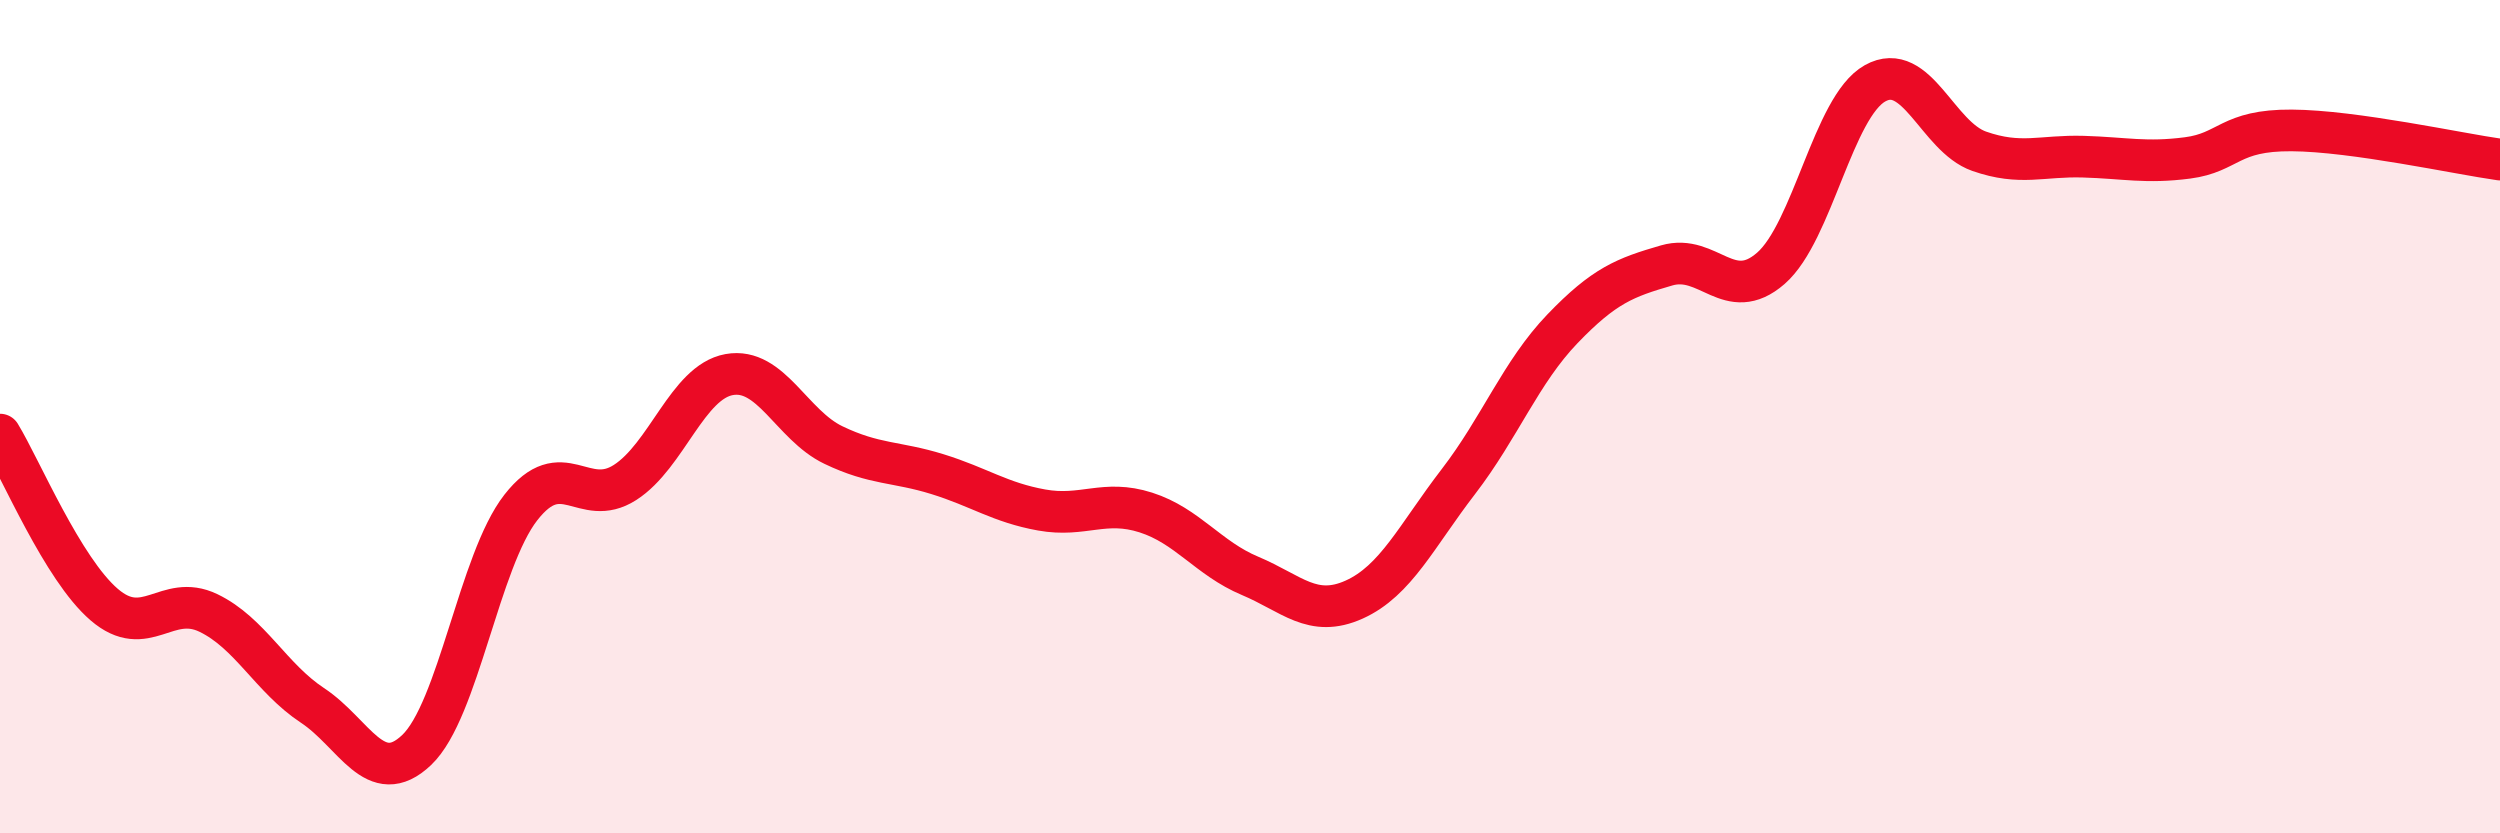
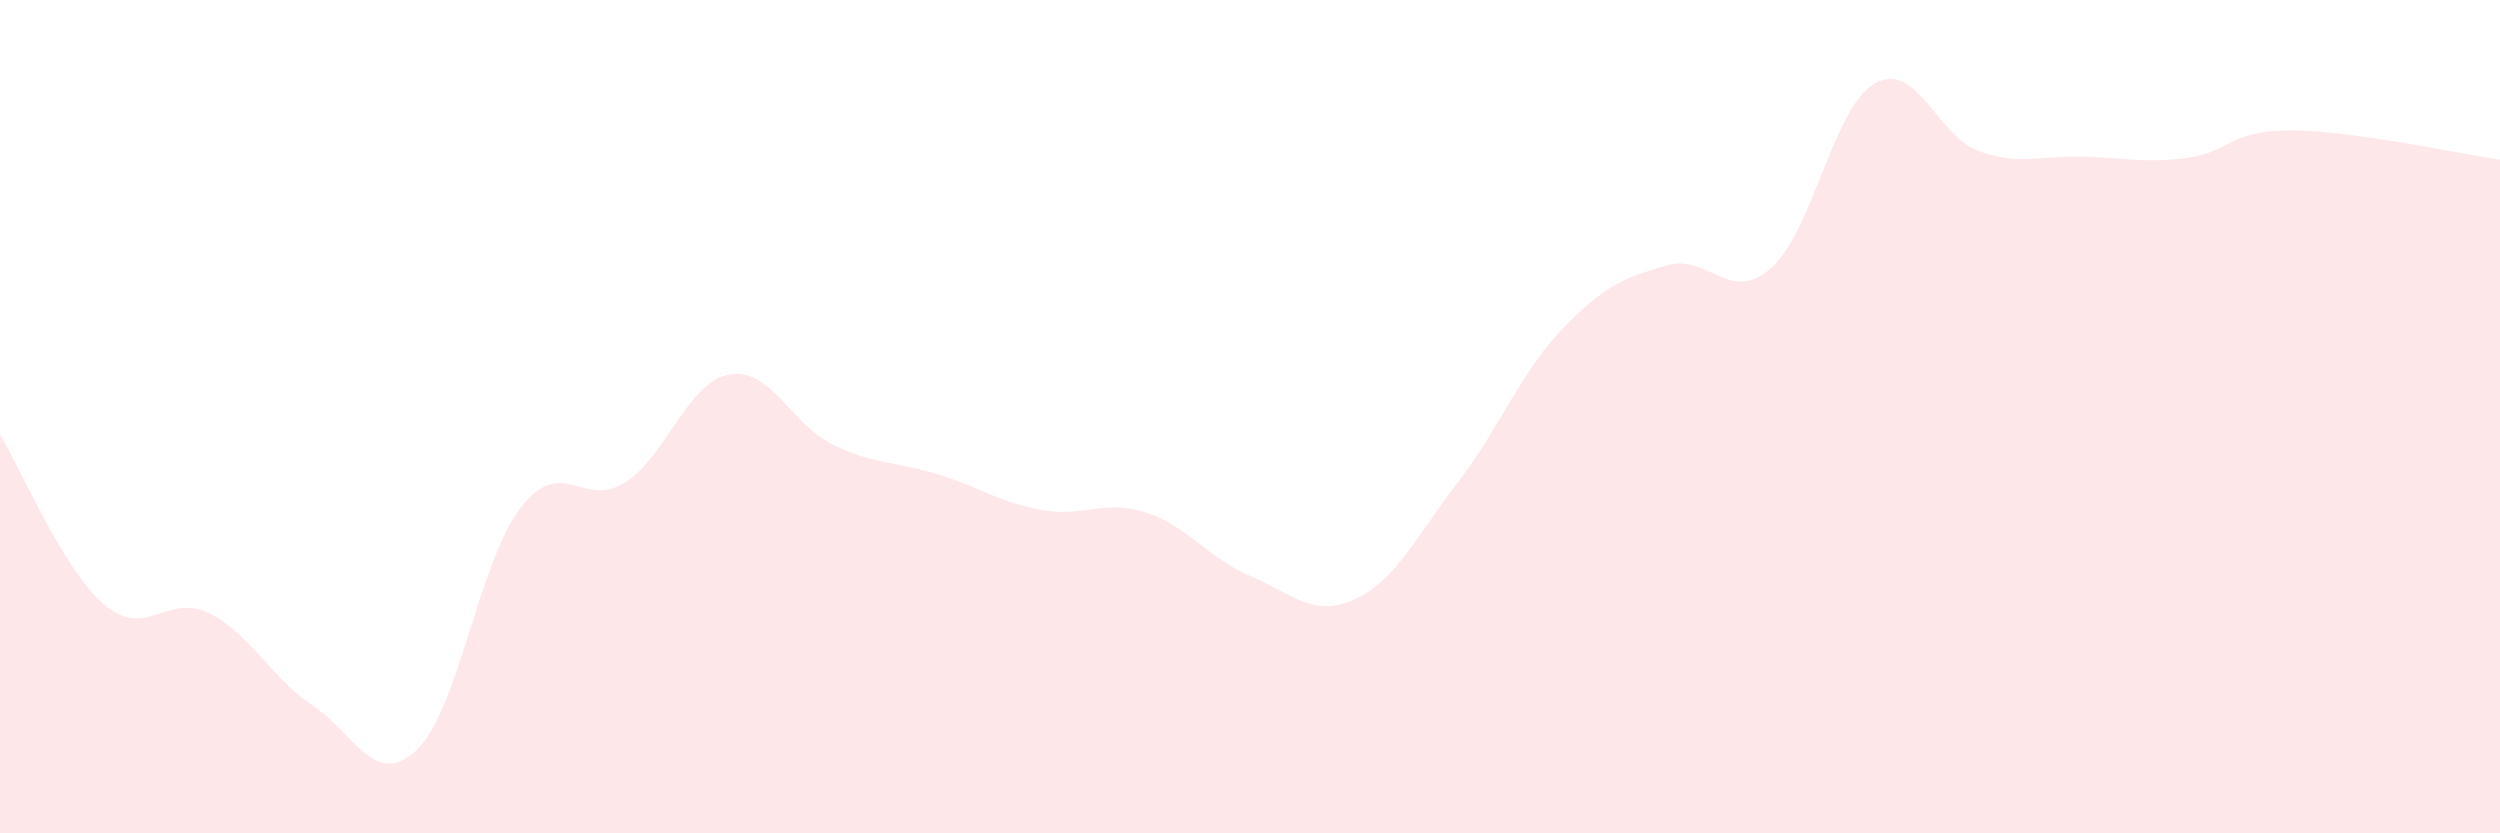
<svg xmlns="http://www.w3.org/2000/svg" width="60" height="20" viewBox="0 0 60 20">
  <path d="M 0,10.43 C 0.5,11.25 1.5,13.65 2.5,14.51 C 3.5,15.37 4,14.23 5,14.71 C 6,15.19 6.5,16.27 7.5,16.93 C 8.5,17.59 9,18.95 10,18 C 11,17.05 11.5,13.46 12.5,12.18 C 13.5,10.9 14,12.22 15,11.58 C 16,10.94 16.5,9.17 17.5,8.99 C 18.5,8.81 19,10.2 20,10.68 C 21,11.16 21.5,11.07 22.5,11.38 C 23.5,11.69 24,12.06 25,12.24 C 26,12.42 26.5,11.98 27.5,12.3 C 28.5,12.62 29,13.4 30,13.82 C 31,14.24 31.5,14.84 32.5,14.39 C 33.5,13.94 34,12.86 35,11.56 C 36,10.26 36.5,8.93 37.5,7.89 C 38.5,6.85 39,6.66 40,6.37 C 41,6.08 41.5,7.31 42.5,6.44 C 43.5,5.57 44,2.56 45,2 C 46,1.44 46.5,3.28 47.5,3.63 C 48.5,3.98 49,3.73 50,3.76 C 51,3.79 51.5,3.92 52.5,3.79 C 53.5,3.66 53.5,3.12 55,3.13 C 56.5,3.14 59,3.69 60,3.83L60 20L0 20Z" fill="#EB0A25" opacity="0.1" stroke-linecap="round" stroke-linejoin="round" />
-   <path d="M 0,10.43 C 0.5,11.25 1.5,13.65 2.5,14.51 C 3.5,15.37 4,14.23 5,14.71 C 6,15.19 6.5,16.27 7.5,16.93 C 8.5,17.59 9,18.95 10,18 C 11,17.05 11.5,13.46 12.5,12.18 C 13.5,10.9 14,12.22 15,11.58 C 16,10.94 16.5,9.17 17.5,8.99 C 18.5,8.81 19,10.2 20,10.68 C 21,11.16 21.5,11.07 22.5,11.38 C 23.5,11.69 24,12.06 25,12.24 C 26,12.42 26.5,11.98 27.5,12.3 C 28.5,12.62 29,13.4 30,13.82 C 31,14.24 31.5,14.84 32.5,14.39 C 33.5,13.94 34,12.86 35,11.56 C 36,10.26 36.5,8.93 37.5,7.89 C 38.5,6.85 39,6.66 40,6.37 C 41,6.08 41.5,7.31 42.5,6.44 C 43.5,5.57 44,2.56 45,2 C 46,1.44 46.5,3.28 47.5,3.63 C 48.5,3.98 49,3.73 50,3.76 C 51,3.79 51.5,3.92 52.5,3.79 C 53.5,3.66 53.5,3.12 55,3.13 C 56.5,3.14 59,3.69 60,3.83" stroke="#EB0A25" stroke-width="1" fill="none" stroke-linecap="round" stroke-linejoin="round" />
</svg>